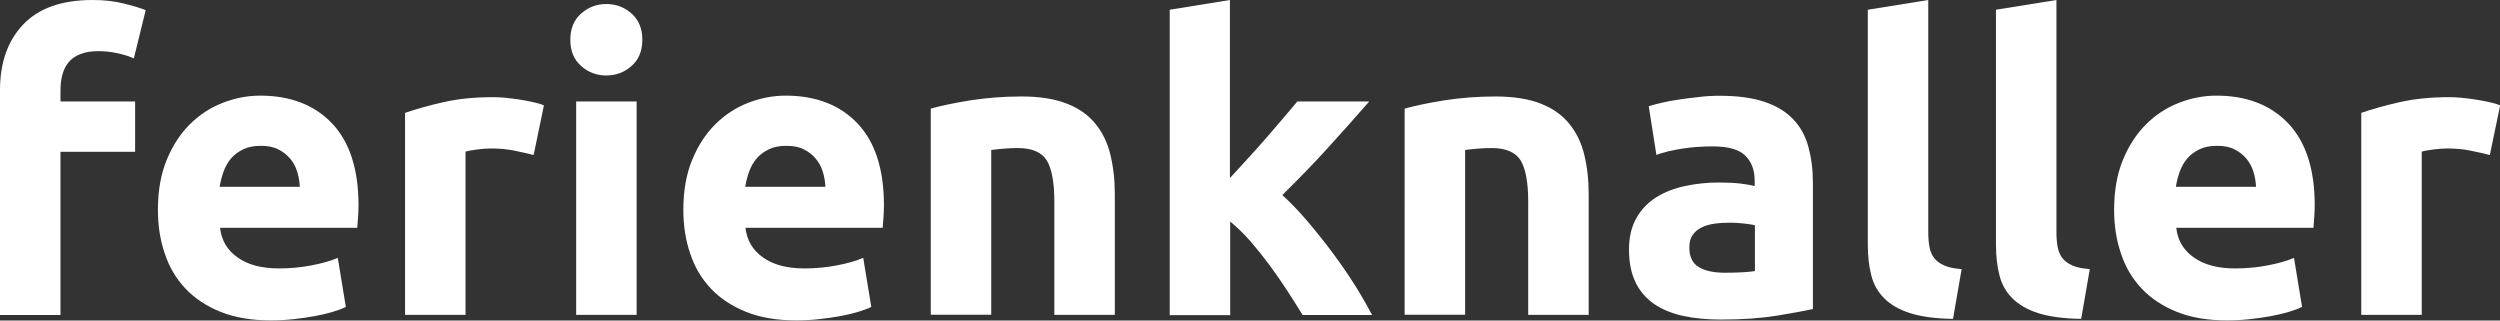
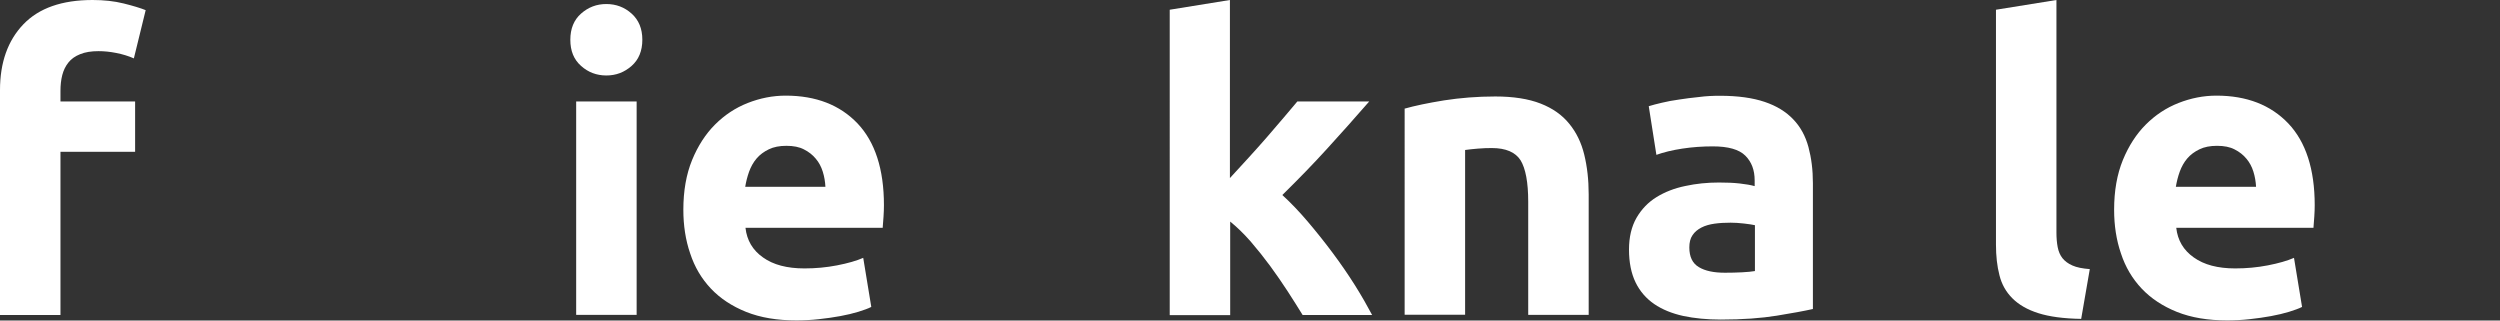
<svg xmlns="http://www.w3.org/2000/svg" version="1.1" id="Ebene_1" x="0px" y="0px" viewBox="0 0 179.85 23.06" style="enable-background:new 0 0 179.85 23.06;" xml:space="preserve">
  <rect x="0" y="0" width="179.85" height="23.06" fill="#333333" stroke="none" />
  <style type="text/css">
	.st0{fill:#FFFFFF;}
</style>
  <g>
    <g>
      <path class="st0" d="M6.66,0C7.47,0,8.22,0.08,8.9,0.25c0.68,0.17,1.21,0.33,1.58,0.48L9.63,4.2C9.24,4.03,8.82,3.9,8.36,3.81    C7.91,3.72,7.48,3.68,7.09,3.68c-0.53,0-0.97,0.07-1.33,0.22C5.41,4.04,5.12,4.24,4.92,4.5c-0.2,0.25-0.35,0.55-0.44,0.9    C4.39,5.75,4.35,6.13,4.35,6.54V7.3h5.37v3.62H4.35v11.74H0V6.48C0,4.5,0.56,2.92,1.68,1.75C2.8,0.58,4.46,0,6.66,0z" />
-       <path class="st0" d="M11.36,15.09c0-1.36,0.21-2.55,0.63-3.58c0.42-1.02,0.97-1.87,1.65-2.55c0.68-0.68,1.46-1.2,2.35-1.55    c0.89-0.35,1.8-0.53,2.73-0.53c2.18,0,3.9,0.67,5.17,2c1.26,1.33,1.9,3.29,1.9,5.88c0,0.25-0.01,0.53-0.03,0.83    c-0.02,0.3-0.04,0.57-0.06,0.8h-9.87c0.1,0.9,0.52,1.61,1.26,2.13c0.74,0.53,1.73,0.79,2.98,0.79c0.8,0,1.58-0.07,2.35-0.22    c0.77-0.15,1.4-0.33,1.88-0.54l0.58,3.53c-0.23,0.12-0.54,0.23-0.93,0.35c-0.39,0.12-0.82,0.22-1.3,0.31    c-0.48,0.09-0.99,0.16-1.53,0.22c-0.55,0.06-1.09,0.09-1.63,0.09c-1.38,0-2.58-0.2-3.61-0.61c-1.02-0.41-1.87-0.97-2.54-1.68    c-0.67-0.71-1.17-1.55-1.49-2.53C11.52,17.27,11.36,16.22,11.36,15.09z M21.57,13.43c-0.02-0.37-0.08-0.73-0.19-1.08    c-0.11-0.35-0.27-0.66-0.5-0.93c-0.22-0.27-0.51-0.5-0.85-0.67c-0.34-0.18-0.76-0.26-1.27-0.26c-0.49,0-0.9,0.08-1.26,0.25    c-0.35,0.17-0.64,0.38-0.88,0.66c-0.23,0.27-0.41,0.59-0.54,0.95c-0.13,0.36-0.22,0.73-0.28,1.09H21.57z" />
-       <path class="st0" d="M38.39,11.15c-0.39-0.1-0.85-0.2-1.37-0.31c-0.53-0.11-1.09-0.16-1.69-0.16c-0.27,0-0.6,0.02-0.98,0.07    c-0.38,0.05-0.67,0.1-0.86,0.16v11.74h-4.35V8.12c0.78-0.27,1.7-0.53,2.76-0.77c1.06-0.24,2.24-0.36,3.55-0.36    c0.23,0,0.52,0.01,0.85,0.04c0.33,0.03,0.66,0.07,0.99,0.12c0.33,0.05,0.66,0.11,0.99,0.18c0.33,0.07,0.61,0.15,0.85,0.25    L38.39,11.15z" />
      <path class="st0" d="M46.21,2.86c0,0.8-0.26,1.43-0.77,1.88c-0.52,0.46-1.12,0.69-1.82,0.69c-0.7,0-1.31-0.23-1.82-0.69    c-0.52-0.46-0.77-1.08-0.77-1.88c0-0.8,0.26-1.43,0.77-1.88c0.52-0.46,1.12-0.69,1.82-0.69c0.7,0,1.31,0.23,1.82,0.69    C45.95,1.44,46.21,2.06,46.21,2.86z M45.8,22.65h-4.35V7.3h4.35V22.65z" />
      <path class="st0" d="M49.16,15.09c0-1.36,0.21-2.55,0.63-3.58c0.42-1.02,0.97-1.87,1.65-2.55c0.68-0.68,1.46-1.2,2.35-1.55    c0.89-0.35,1.8-0.53,2.73-0.53c2.18,0,3.9,0.67,5.17,2c1.26,1.33,1.9,3.29,1.9,5.88c0,0.25-0.01,0.53-0.03,0.83    c-0.02,0.3-0.04,0.57-0.06,0.8h-9.87c0.1,0.9,0.52,1.61,1.26,2.13c0.74,0.53,1.73,0.79,2.98,0.79c0.8,0,1.58-0.07,2.35-0.22    c0.77-0.15,1.4-0.33,1.88-0.54l0.58,3.53c-0.23,0.12-0.55,0.23-0.93,0.35c-0.39,0.12-0.82,0.22-1.3,0.31    c-0.48,0.09-0.99,0.16-1.53,0.22c-0.54,0.06-1.09,0.09-1.63,0.09c-1.38,0-2.58-0.2-3.61-0.61c-1.02-0.41-1.87-0.97-2.54-1.68    c-0.67-0.71-1.17-1.55-1.49-2.53C49.32,17.27,49.16,16.22,49.16,15.09z M59.38,13.43c-0.02-0.37-0.08-0.73-0.19-1.08    c-0.11-0.35-0.27-0.66-0.5-0.93c-0.22-0.27-0.51-0.5-0.85-0.67c-0.34-0.18-0.76-0.26-1.27-0.26c-0.49,0-0.91,0.08-1.26,0.25    c-0.35,0.17-0.64,0.38-0.88,0.66c-0.23,0.27-0.41,0.59-0.54,0.95c-0.13,0.36-0.22,0.73-0.28,1.09H59.38z" />
-       <path class="st0" d="M66.94,7.82c0.74-0.21,1.69-0.41,2.86-0.6c1.17-0.18,2.39-0.28,3.68-0.28c1.3,0,2.39,0.17,3.26,0.51    c0.87,0.34,1.55,0.82,2.06,1.45c0.51,0.62,0.87,1.36,1.08,2.22c0.21,0.86,0.32,1.81,0.32,2.86v8.67h-4.35v-8.14    c0-1.4-0.19-2.39-0.55-2.98c-0.37-0.58-1.06-0.88-2.07-0.88c-0.31,0-0.64,0.01-0.99,0.04c-0.35,0.03-0.66,0.06-0.93,0.1v11.85    h-4.35V7.82z" />
      <path class="st0" d="M88.48,12.81c0.43-0.46,0.87-0.95,1.33-1.45c0.46-0.5,0.9-1,1.33-1.49c0.43-0.49,0.83-0.96,1.21-1.41    c0.38-0.44,0.7-0.83,0.98-1.16h5.17c-1.03,1.18-2.04,2.32-3.02,3.39c-0.98,1.08-2.06,2.19-3.23,3.34    c0.58,0.53,1.19,1.16,1.81,1.89c0.62,0.73,1.23,1.49,1.81,2.27c0.58,0.78,1.12,1.56,1.61,2.34c0.49,0.78,0.89,1.49,1.23,2.13h-5    c-0.31-0.51-0.67-1.07-1.06-1.68c-0.4-0.61-0.82-1.23-1.27-1.84c-0.45-0.61-0.92-1.2-1.41-1.77c-0.5-0.57-0.99-1.04-1.47-1.43    v6.73h-4.35V0.7L88.48,0V12.81z" />
      <path class="st0" d="M101.03,7.82c0.74-0.21,1.69-0.41,2.86-0.6c1.17-0.18,2.39-0.28,3.68-0.28c1.3,0,2.39,0.17,3.26,0.51    c0.87,0.34,1.55,0.82,2.06,1.45c0.51,0.62,0.87,1.36,1.08,2.22c0.21,0.86,0.32,1.81,0.32,2.86v8.67h-4.35v-8.14    c0-1.4-0.19-2.39-0.55-2.98c-0.37-0.58-1.06-0.88-2.07-0.88c-0.31,0-0.64,0.01-0.99,0.04c-0.35,0.03-0.66,0.06-0.93,0.1v11.85    h-4.35V7.82z" />
      <path class="st0" d="M123.74,6.89c1.28,0,2.35,0.15,3.21,0.44c0.86,0.29,1.54,0.71,2.06,1.26c0.52,0.54,0.88,1.21,1.09,1.99    c0.21,0.78,0.32,1.64,0.32,2.6v9.05c-0.62,0.14-1.49,0.3-2.6,0.48c-1.11,0.18-2.45,0.28-4.03,0.28c-0.99,0-1.89-0.09-2.7-0.26    c-0.81-0.18-1.5-0.46-2.09-0.86c-0.58-0.4-1.03-0.92-1.34-1.56c-0.31-0.64-0.47-1.43-0.47-2.36c0-0.89,0.18-1.65,0.54-2.28    c0.36-0.62,0.84-1.12,1.44-1.49c0.6-0.37,1.29-0.64,2.07-0.8c0.78-0.17,1.59-0.25,2.42-0.25c0.56,0,1.07,0.02,1.5,0.07    c0.44,0.05,0.79,0.11,1.07,0.19v-0.41c0-0.74-0.22-1.33-0.67-1.78c-0.45-0.45-1.23-0.67-2.34-0.67c-0.74,0-1.47,0.05-2.19,0.16    c-0.72,0.11-1.34,0.26-1.87,0.45l-0.55-3.5c0.25-0.08,0.57-0.16,0.95-0.25c0.38-0.09,0.79-0.17,1.24-0.23    c0.45-0.07,0.92-0.13,1.42-0.18C122.73,6.91,123.24,6.89,123.74,6.89z M124.09,19.62c0.43,0,0.84-0.01,1.23-0.03    c0.39-0.02,0.7-0.05,0.93-0.09v-3.3c-0.18-0.04-0.44-0.08-0.79-0.12c-0.35-0.04-0.67-0.06-0.96-0.06c-0.41,0-0.79,0.02-1.15,0.07    c-0.36,0.05-0.68,0.14-0.95,0.28c-0.27,0.14-0.49,0.32-0.64,0.55c-0.16,0.23-0.23,0.53-0.23,0.88c0,0.68,0.23,1.15,0.69,1.42    C122.67,19.49,123.29,19.62,124.09,19.62z" />
-       <path class="st0" d="M140.5,22.94c-1.27-0.02-2.29-0.16-3.08-0.41c-0.79-0.25-1.41-0.61-1.87-1.07c-0.46-0.46-0.77-1.01-0.93-1.66    c-0.17-0.65-0.25-1.39-0.25-2.2V0.7l4.35-0.7v16.73c0,0.39,0.03,0.74,0.09,1.05c0.06,0.31,0.17,0.57,0.34,0.79    c0.17,0.21,0.4,0.39,0.72,0.53c0.31,0.14,0.73,0.22,1.25,0.26L140.5,22.94z" />
      <path class="st0" d="M149.72,22.94c-1.27-0.02-2.29-0.16-3.08-0.41c-0.79-0.25-1.41-0.61-1.87-1.07    c-0.46-0.46-0.77-1.01-0.93-1.66c-0.17-0.65-0.25-1.39-0.25-2.2V0.7l4.35-0.7v16.73c0,0.39,0.03,0.74,0.09,1.05    c0.06,0.31,0.17,0.57,0.34,0.79c0.17,0.21,0.4,0.39,0.72,0.53c0.31,0.14,0.73,0.22,1.25,0.26L149.72,22.94z" />
      <path class="st0" d="M152.09,15.09c0-1.36,0.21-2.55,0.63-3.58c0.42-1.02,0.97-1.87,1.65-2.55c0.68-0.68,1.46-1.2,2.35-1.55    c0.89-0.35,1.8-0.53,2.73-0.53c2.18,0,3.9,0.67,5.17,2c1.26,1.33,1.9,3.29,1.9,5.88c0,0.25-0.01,0.53-0.03,0.83    c-0.02,0.3-0.04,0.57-0.06,0.8h-9.87c0.1,0.9,0.52,1.61,1.26,2.13c0.74,0.53,1.73,0.79,2.98,0.79c0.8,0,1.58-0.07,2.35-0.22    c0.77-0.15,1.4-0.33,1.88-0.54l0.58,3.53c-0.23,0.12-0.55,0.23-0.93,0.35c-0.39,0.12-0.82,0.22-1.3,0.31    c-0.48,0.09-0.99,0.16-1.53,0.22c-0.54,0.06-1.09,0.09-1.63,0.09c-1.38,0-2.58-0.2-3.61-0.61c-1.02-0.41-1.87-0.97-2.54-1.68    c-0.67-0.71-1.17-1.55-1.49-2.53C152.25,17.27,152.09,16.22,152.09,15.09z M162.3,13.43c-0.02-0.37-0.08-0.73-0.19-1.08    c-0.11-0.35-0.27-0.66-0.5-0.93c-0.22-0.27-0.51-0.5-0.85-0.67c-0.34-0.18-0.76-0.26-1.27-0.26c-0.49,0-0.91,0.08-1.26,0.25    c-0.35,0.17-0.64,0.38-0.88,0.66c-0.23,0.27-0.41,0.59-0.54,0.95c-0.13,0.36-0.22,0.73-0.28,1.09H162.3z" />
-       <path class="st0" d="M179.12,11.15c-0.39-0.1-0.85-0.2-1.37-0.31c-0.53-0.11-1.09-0.16-1.69-0.16c-0.27,0-0.6,0.02-0.98,0.07    c-0.38,0.05-0.67,0.1-0.86,0.16v11.74h-4.35V8.12c0.78-0.27,1.7-0.53,2.76-0.77c1.06-0.24,2.24-0.36,3.55-0.36    c0.23,0,0.52,0.01,0.85,0.04c0.33,0.03,0.66,0.07,0.99,0.12c0.33,0.05,0.66,0.11,0.99,0.18c0.33,0.07,0.61,0.15,0.85,0.25    L179.12,11.15z" />
    </g>
  </g>
</svg>